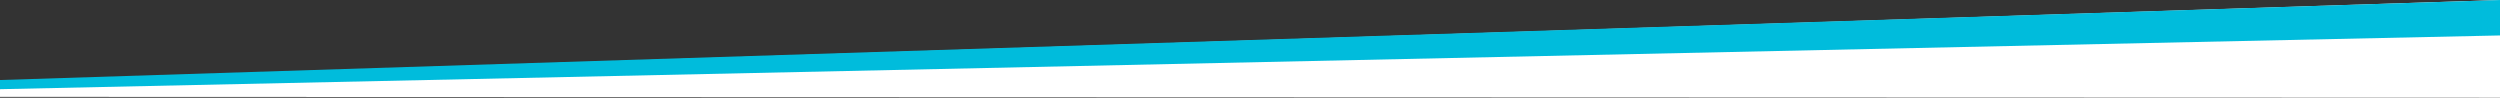
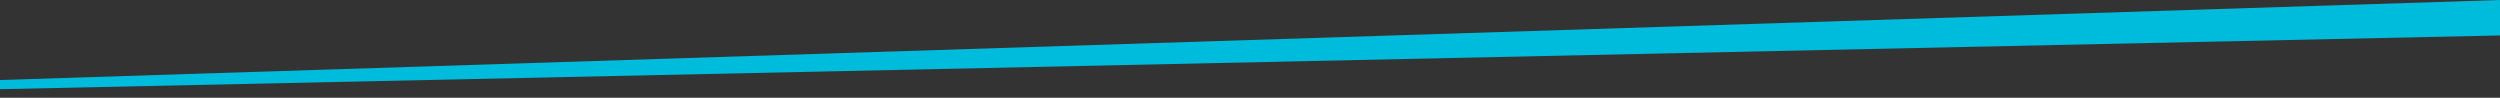
<svg xmlns="http://www.w3.org/2000/svg" width="1484px" height="58px" viewBox="0 0 1484 58" preserveAspectRatio="none" version="1.1">
  <rect x="0" y="0" width="1484" height="58" fill="#333333" stroke="none" />
  <title>Group 3</title>
  <g id="Page-1" stroke="none" stroke-width="1" fill="none" fill-rule="evenodd">
    <g id="Group-3">
-       <polygon id="Fill-1" fill="#FFFFFF" points="1484 0 0 48.076 0 57.499 1484 58" />
      <polygon id="Fill-2" fill="#00BCDC" points="1484 0 0 47.499 0 52.942 1484 21.042" />
    </g>
  </g>
</svg>